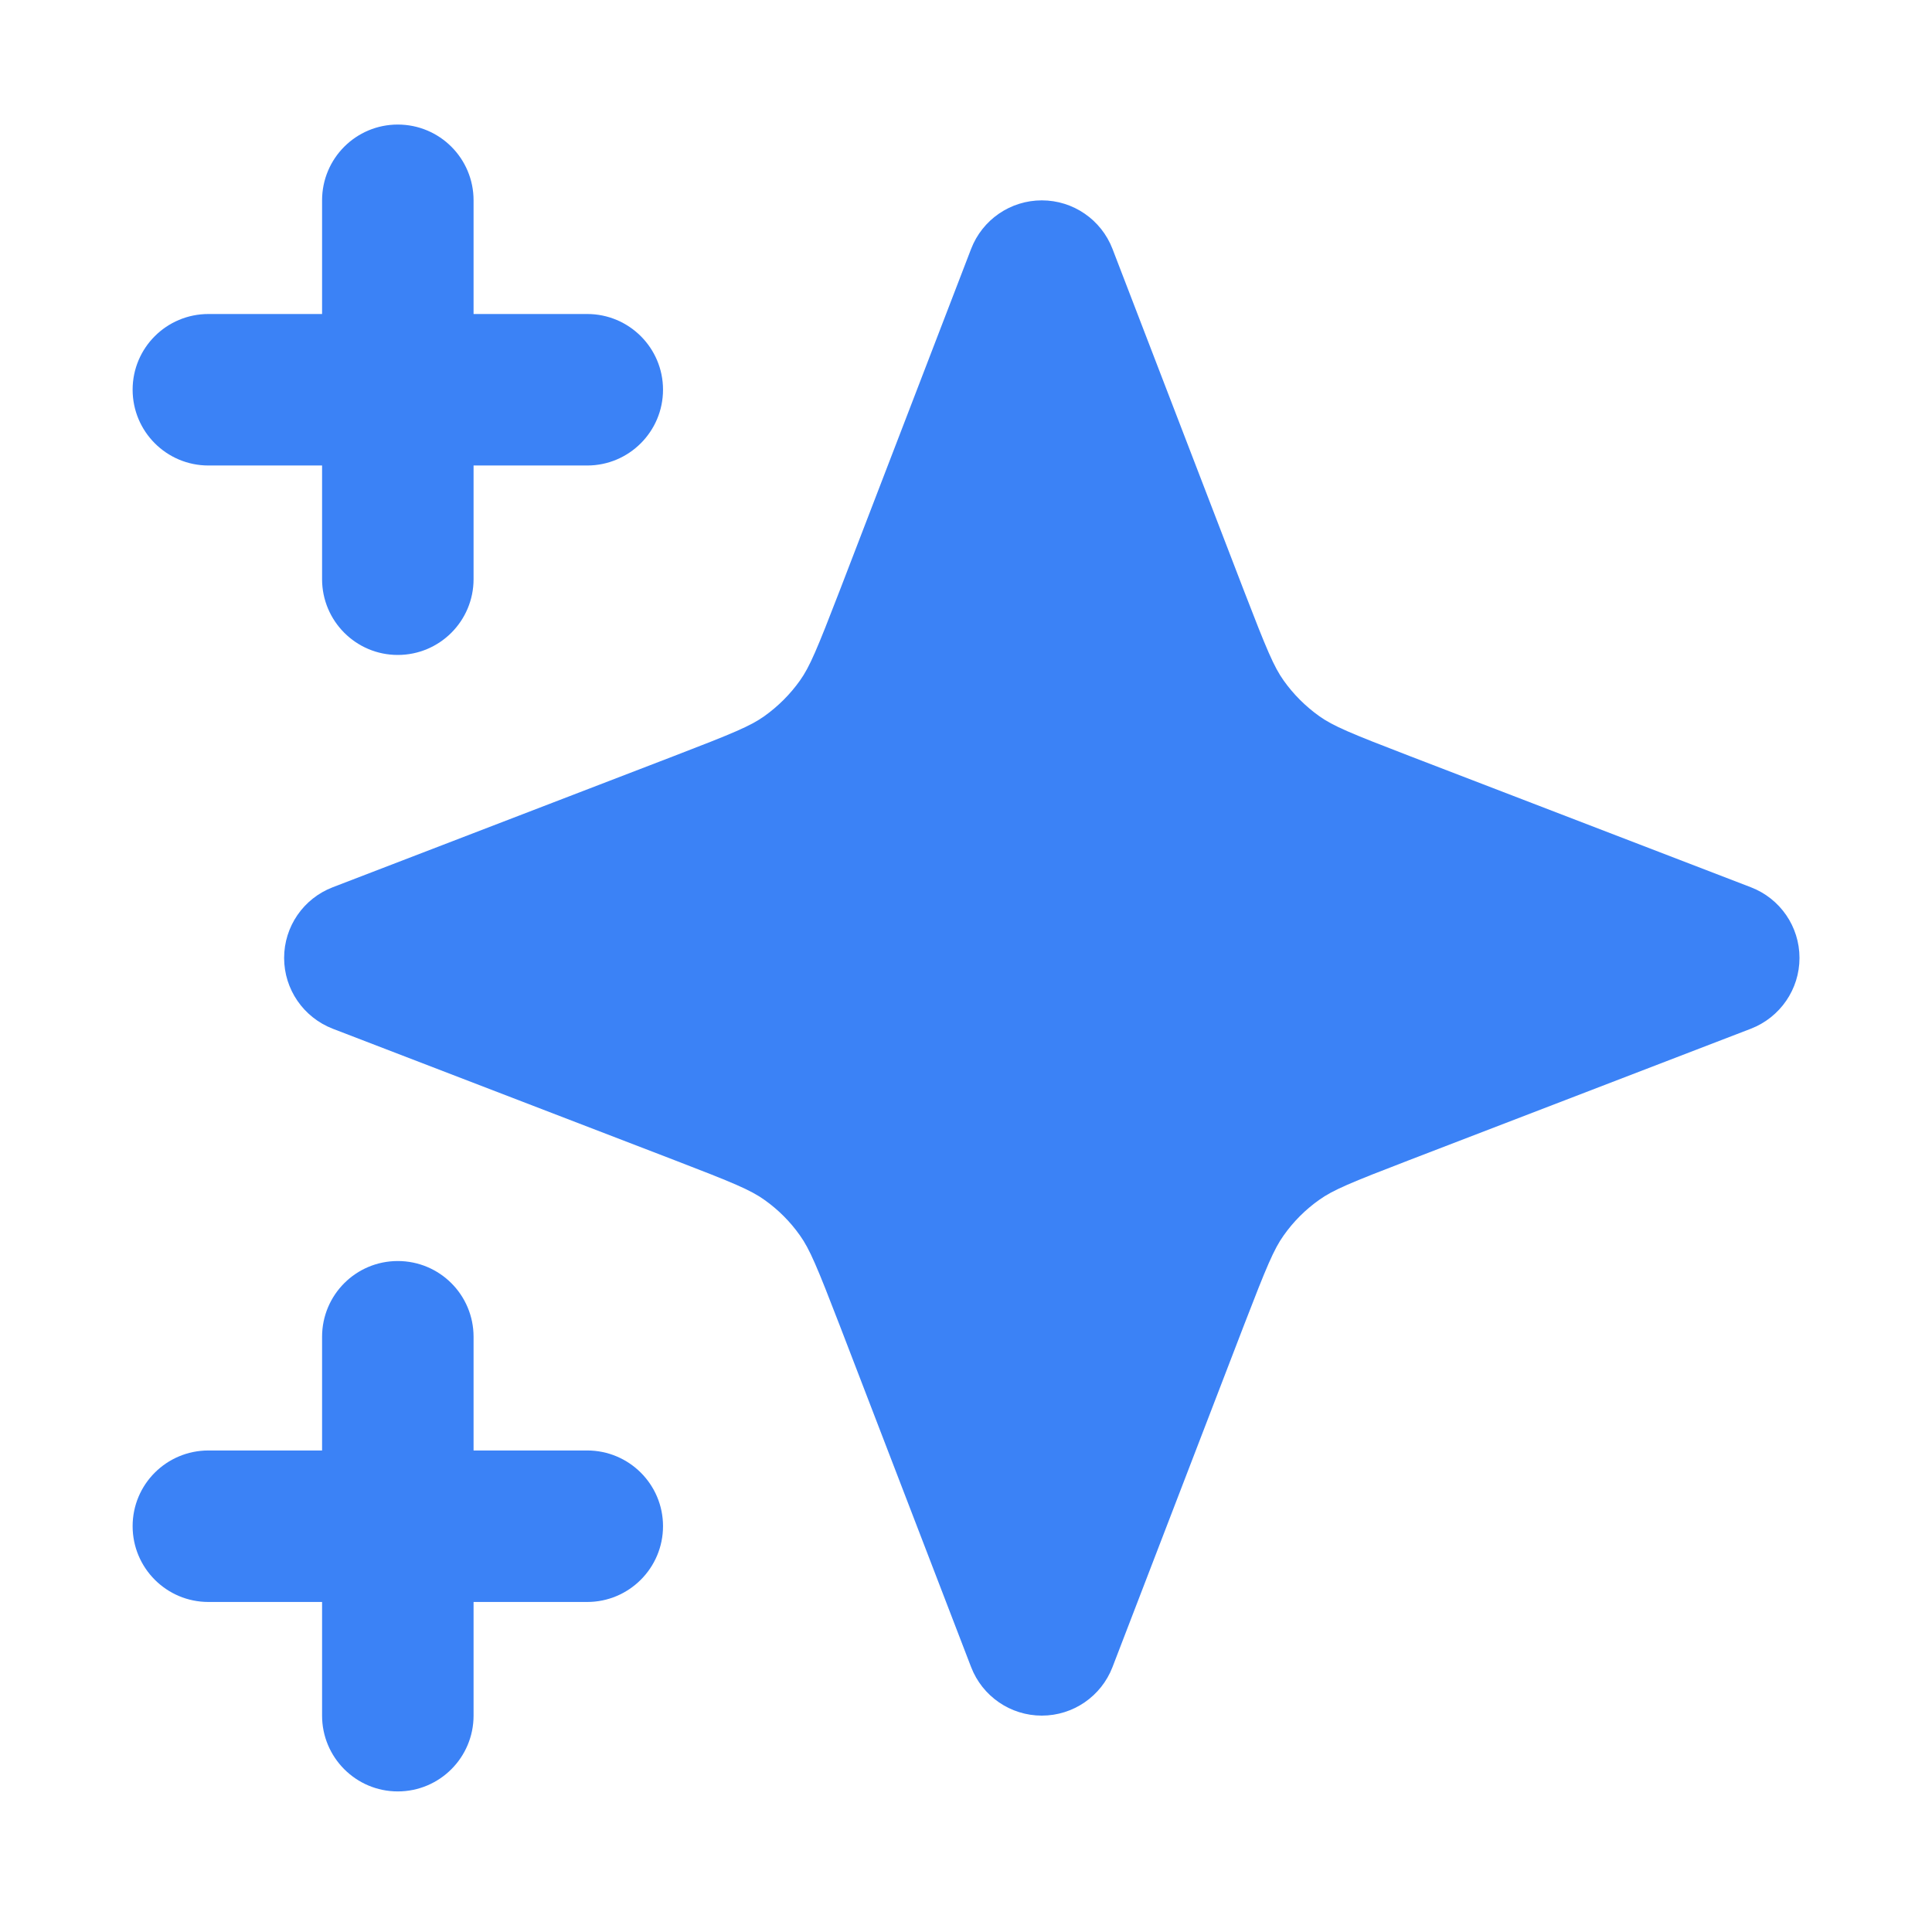
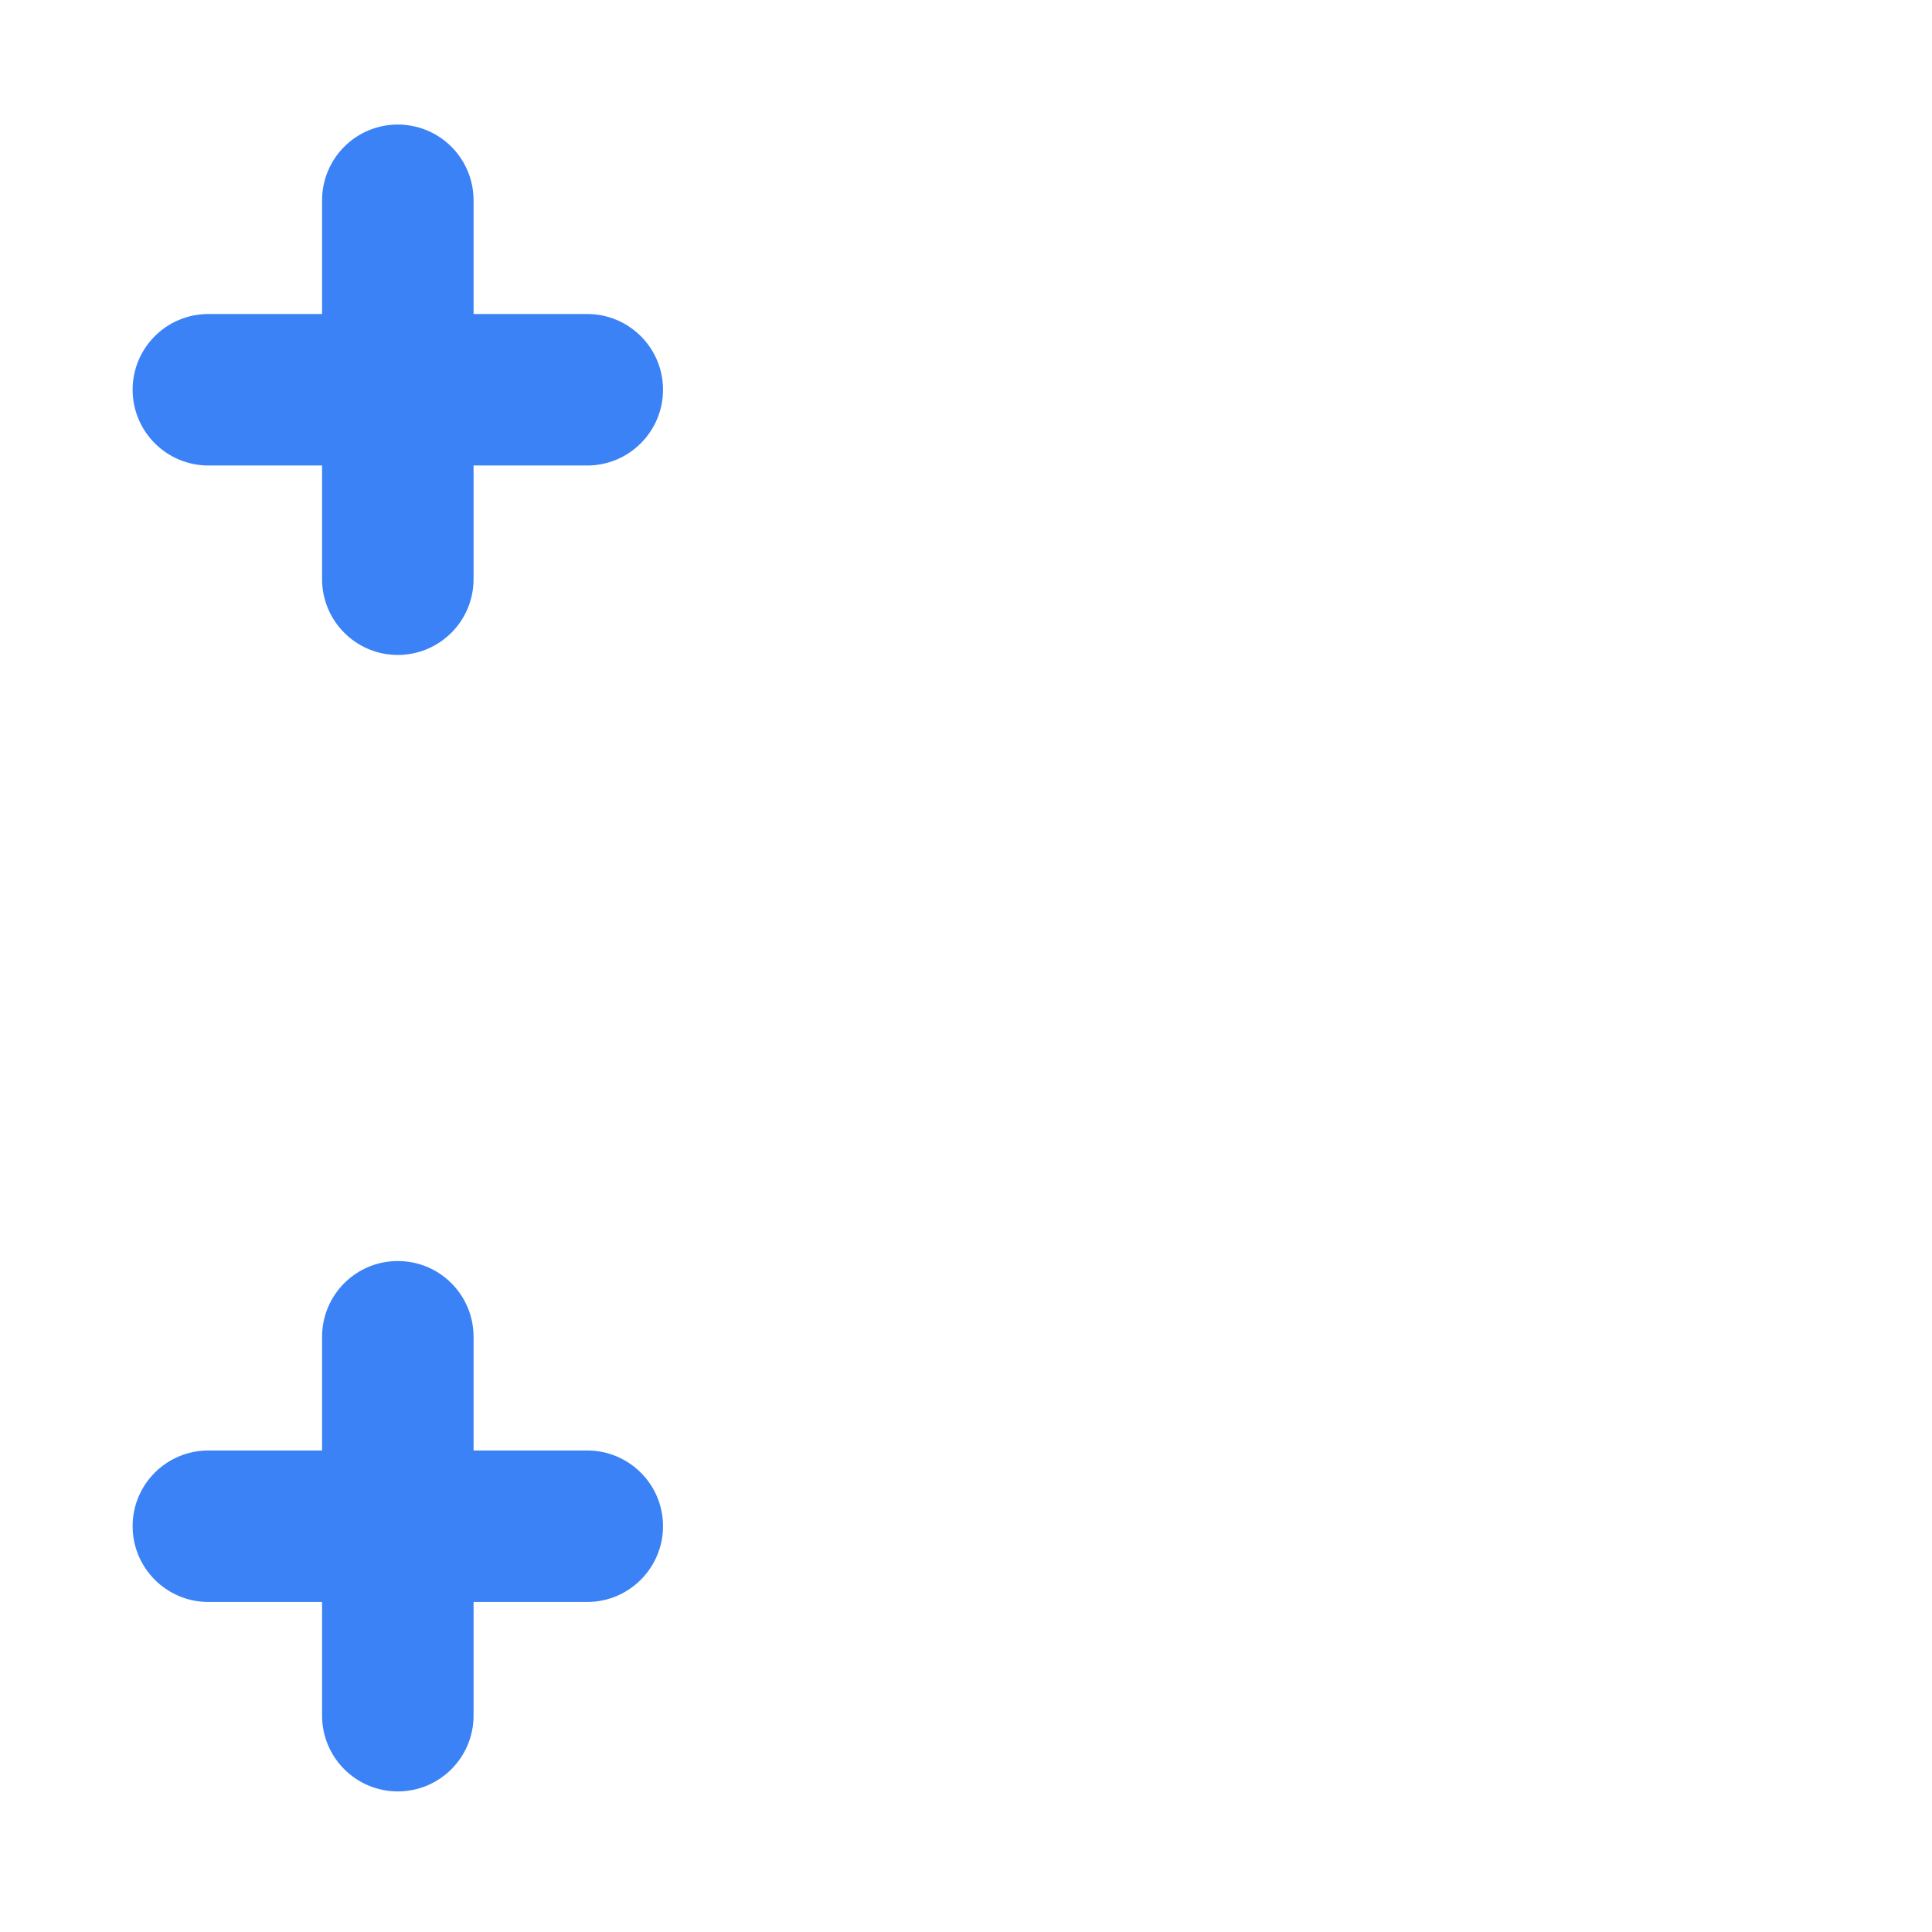
<svg xmlns="http://www.w3.org/2000/svg" width="17" height="17" viewBox="0 0 17 17" fill="none">
  <path d="M4.167 1.763C4.167 1.394 3.869 1.096 3.5 1.096C3.132 1.096 2.834 1.394 2.834 1.763V2.763H1.834C1.465 2.763 1.167 3.061 1.167 3.429C1.167 3.797 1.465 4.096 1.834 4.096H2.834V5.096C2.834 5.464 3.132 5.763 3.5 5.763C3.869 5.763 4.167 5.464 4.167 5.096V4.096H5.167C5.535 4.096 5.834 3.797 5.834 3.429C5.834 3.061 5.535 2.763 5.167 2.763H4.167V1.763Z" fill="#3B82F6" />
  <path d="M4.167 11.763C4.167 11.394 3.869 11.096 3.5 11.096C3.132 11.096 2.834 11.394 2.834 11.763V12.763H1.834C1.465 12.763 1.167 13.061 1.167 13.429C1.167 13.797 1.465 14.096 1.834 14.096H2.834V15.096C2.834 15.464 3.132 15.763 3.5 15.763C3.869 15.763 4.167 15.464 4.167 15.096V14.096H5.167C5.535 14.096 5.834 13.797 5.834 13.429C5.834 13.061 5.535 12.763 5.167 12.763H4.167V11.763Z" fill="#3B82F6" />
-   <path d="M9.789 2.19C9.69 1.933 9.443 1.763 9.167 1.763C8.891 1.763 8.644 1.933 8.545 2.19L7.389 5.196C7.188 5.717 7.125 5.867 7.039 5.988C6.953 6.109 6.847 6.215 6.725 6.302C6.604 6.388 6.454 6.451 5.934 6.651L2.928 7.807C2.67 7.906 2.5 8.153 2.5 8.429C2.5 8.705 2.67 8.952 2.928 9.052L5.934 10.208C6.454 10.408 6.604 10.471 6.725 10.557C6.847 10.643 6.953 10.749 7.039 10.871C7.125 10.992 7.188 11.142 7.389 11.663L8.545 14.669C8.644 14.926 8.891 15.096 9.167 15.096C9.443 15.096 9.69 14.926 9.789 14.669L10.945 11.663C11.146 11.142 11.209 10.992 11.295 10.871C11.381 10.749 11.487 10.643 11.609 10.557C11.73 10.471 11.88 10.408 12.4 10.208L15.406 9.052C15.664 8.952 15.834 8.705 15.834 8.429C15.834 8.153 15.664 7.906 15.406 7.807L12.4 6.651C11.88 6.451 11.73 6.388 11.609 6.302C11.487 6.215 11.381 6.109 11.295 5.988C11.209 5.867 11.146 5.717 10.945 5.196L9.789 2.19Z" fill="#3B82F6" />
</svg>